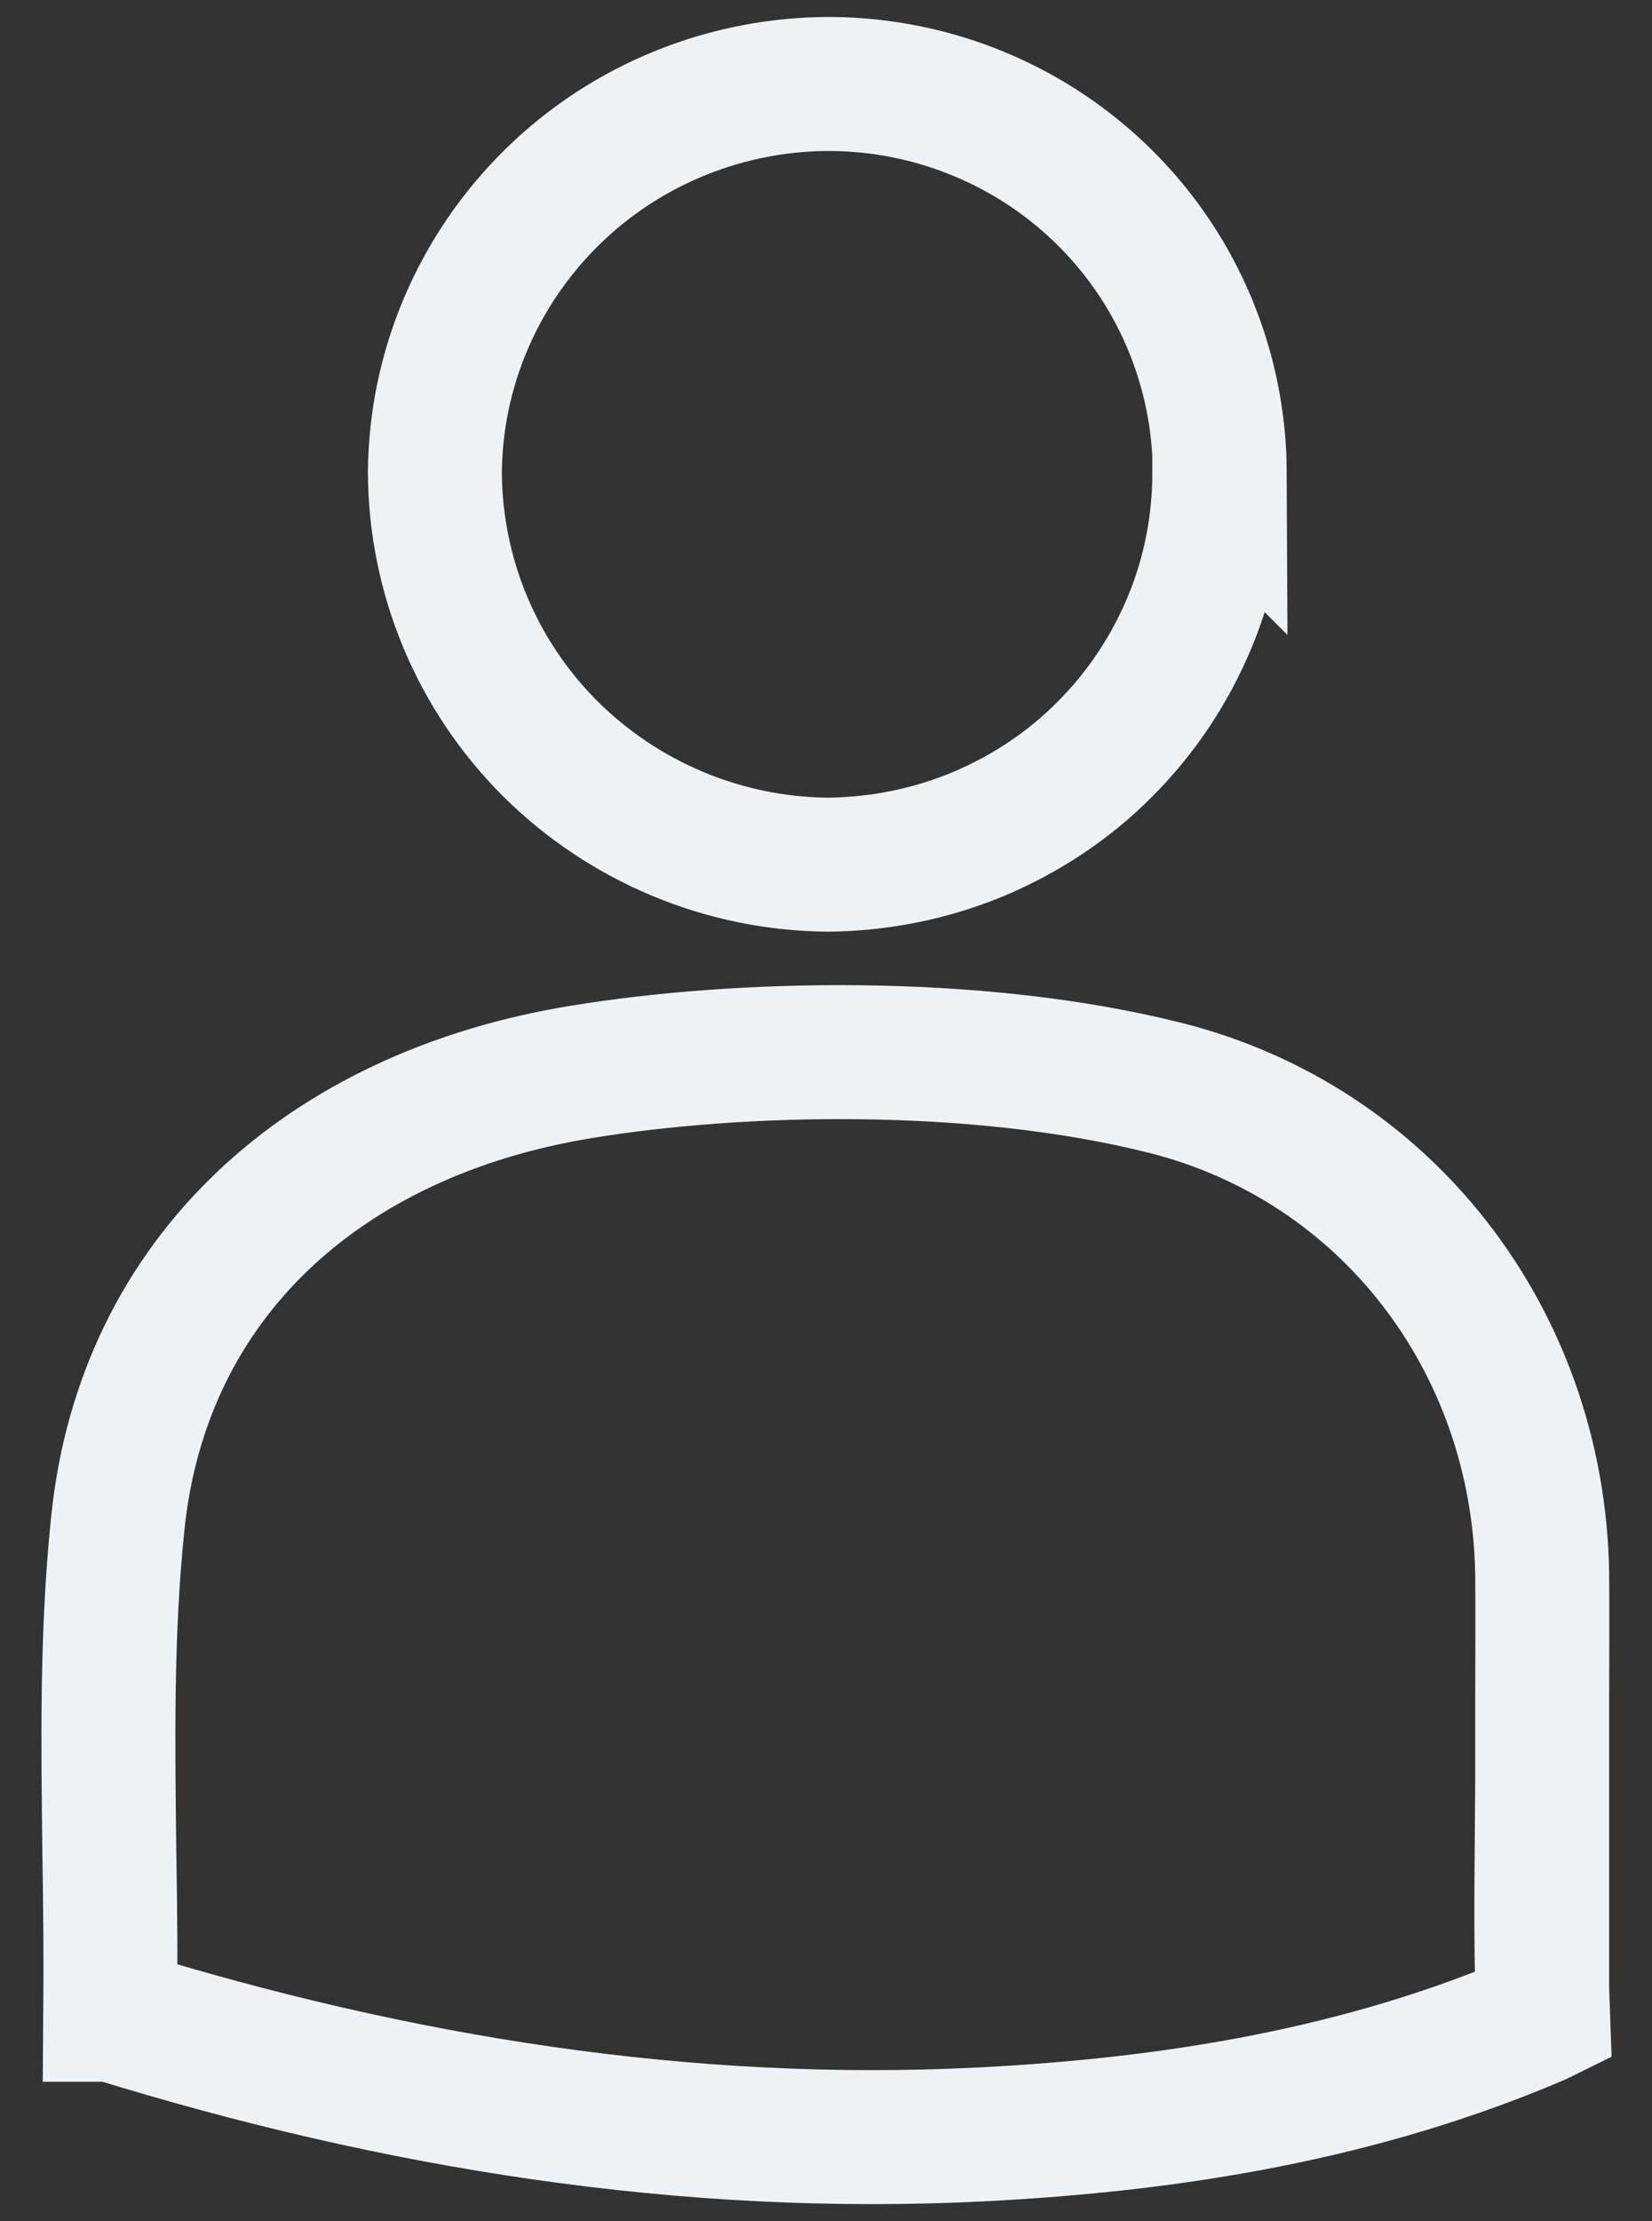
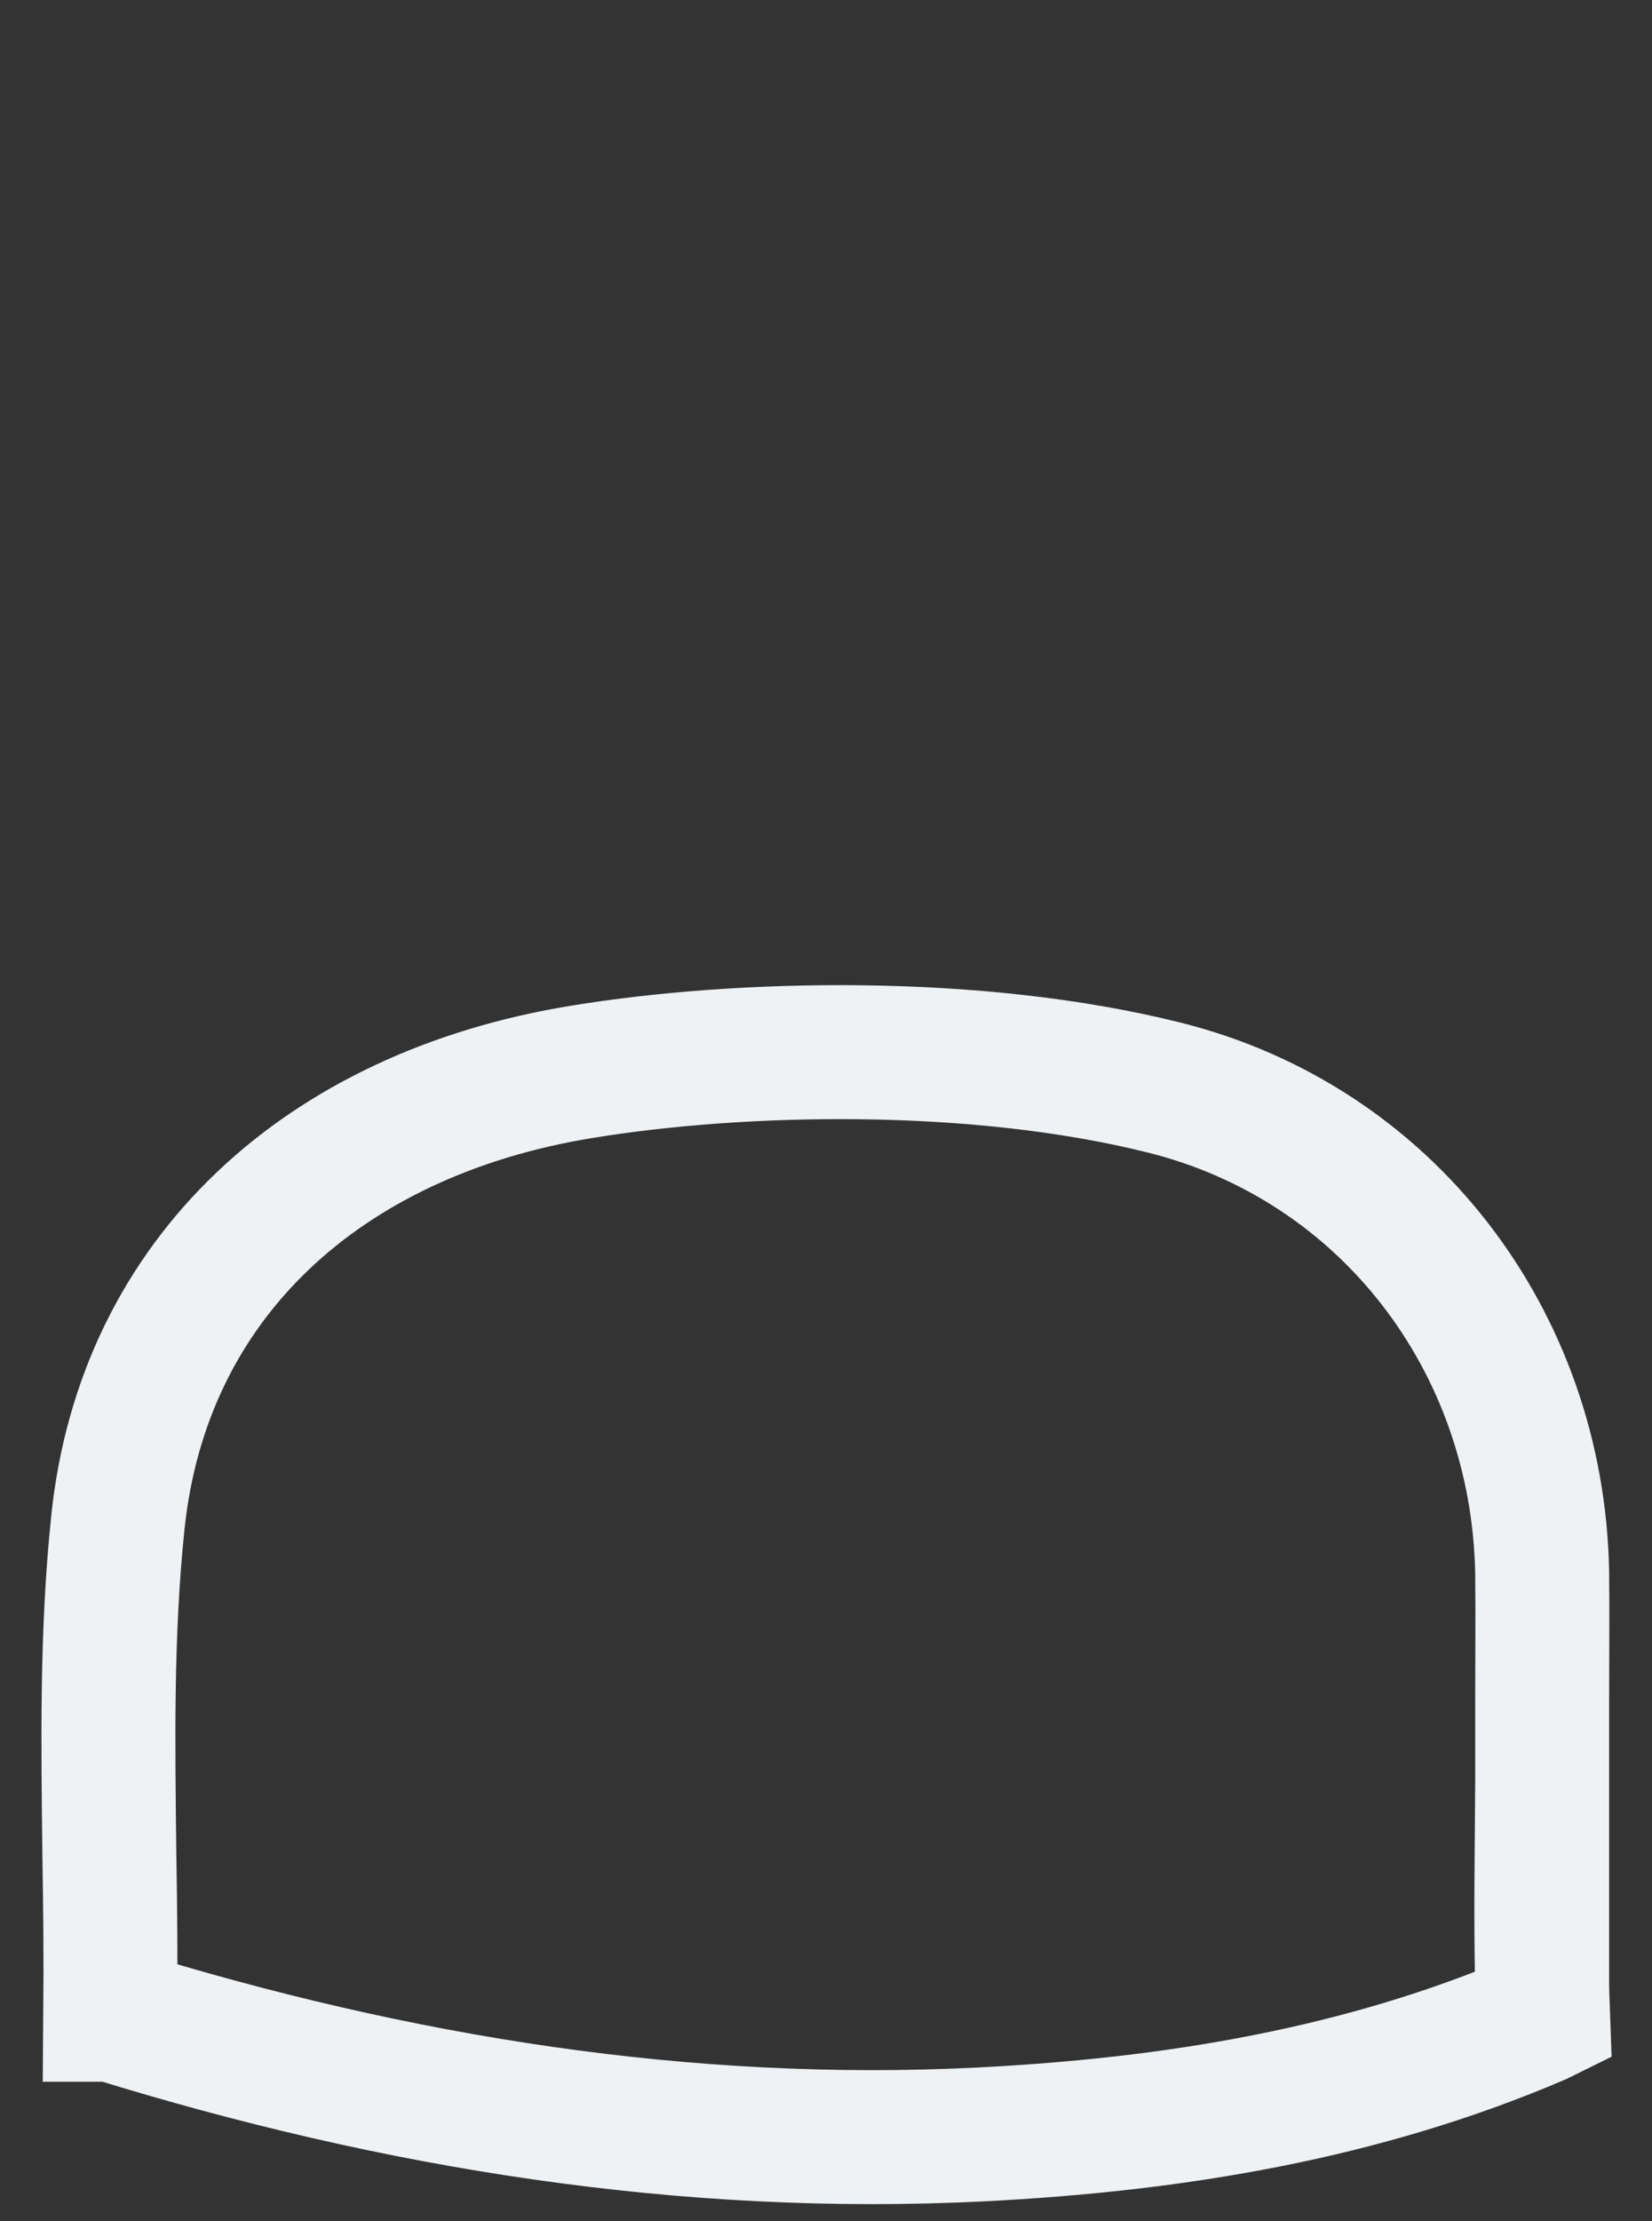
<svg xmlns="http://www.w3.org/2000/svg" id="Layer_1" viewBox="0 0 37 49.73">
  <rect x="0" y="0" width="37" height="49.73" fill="#333333" stroke="none" />
  <defs>
    <style>.cls-1{fill:none;stroke:#eff2f4;stroke-width:3px;}</style>
  </defs>
-   <path class="cls-1" d="M27.31,10.57h0c0,1.15-.22,2.29-.66,3.35-.44,1.06-1.08,2.03-1.9,2.85-.81,.82-1.78,1.46-2.85,1.91-1.06,.44-2.21,.67-3.36,.68-2.34-.02-4.57-.96-6.22-2.6-1.65-1.65-2.57-3.87-2.58-6.19,.02-2.32,.97-4.53,2.63-6.16,1.66-1.63,3.91-2.54,6.25-2.53,2.31,.02,4.52,.94,6.15,2.57,1.63,1.63,2.54,3.83,2.55,6.13Z" />
  <path class="cls-1" d="M34.54,41.17h0v-1.5c0-.53,0-1.04,0-1.55,0-.99,.01-1.94,0-2.92h0c-.1-5.19-3.49-9.61-8.47-10.85h0c-4.24-1.06-9.52-.93-13.05-.35h0c-5.76,.94-9.81,4.6-10.38,10.09h0c-.26,2.49-.22,4.94-.19,7.48,.02,1.16,.03,2.33,.02,3.54h.05c6.37,1.97,12.84,3.01,19.44,2.68,4.36-.22,8.57-.92,12.51-2.61,.04-.02,.07-.03,.09-.04-.05-1.33-.04-2.67-.03-3.98Z" />
</svg>